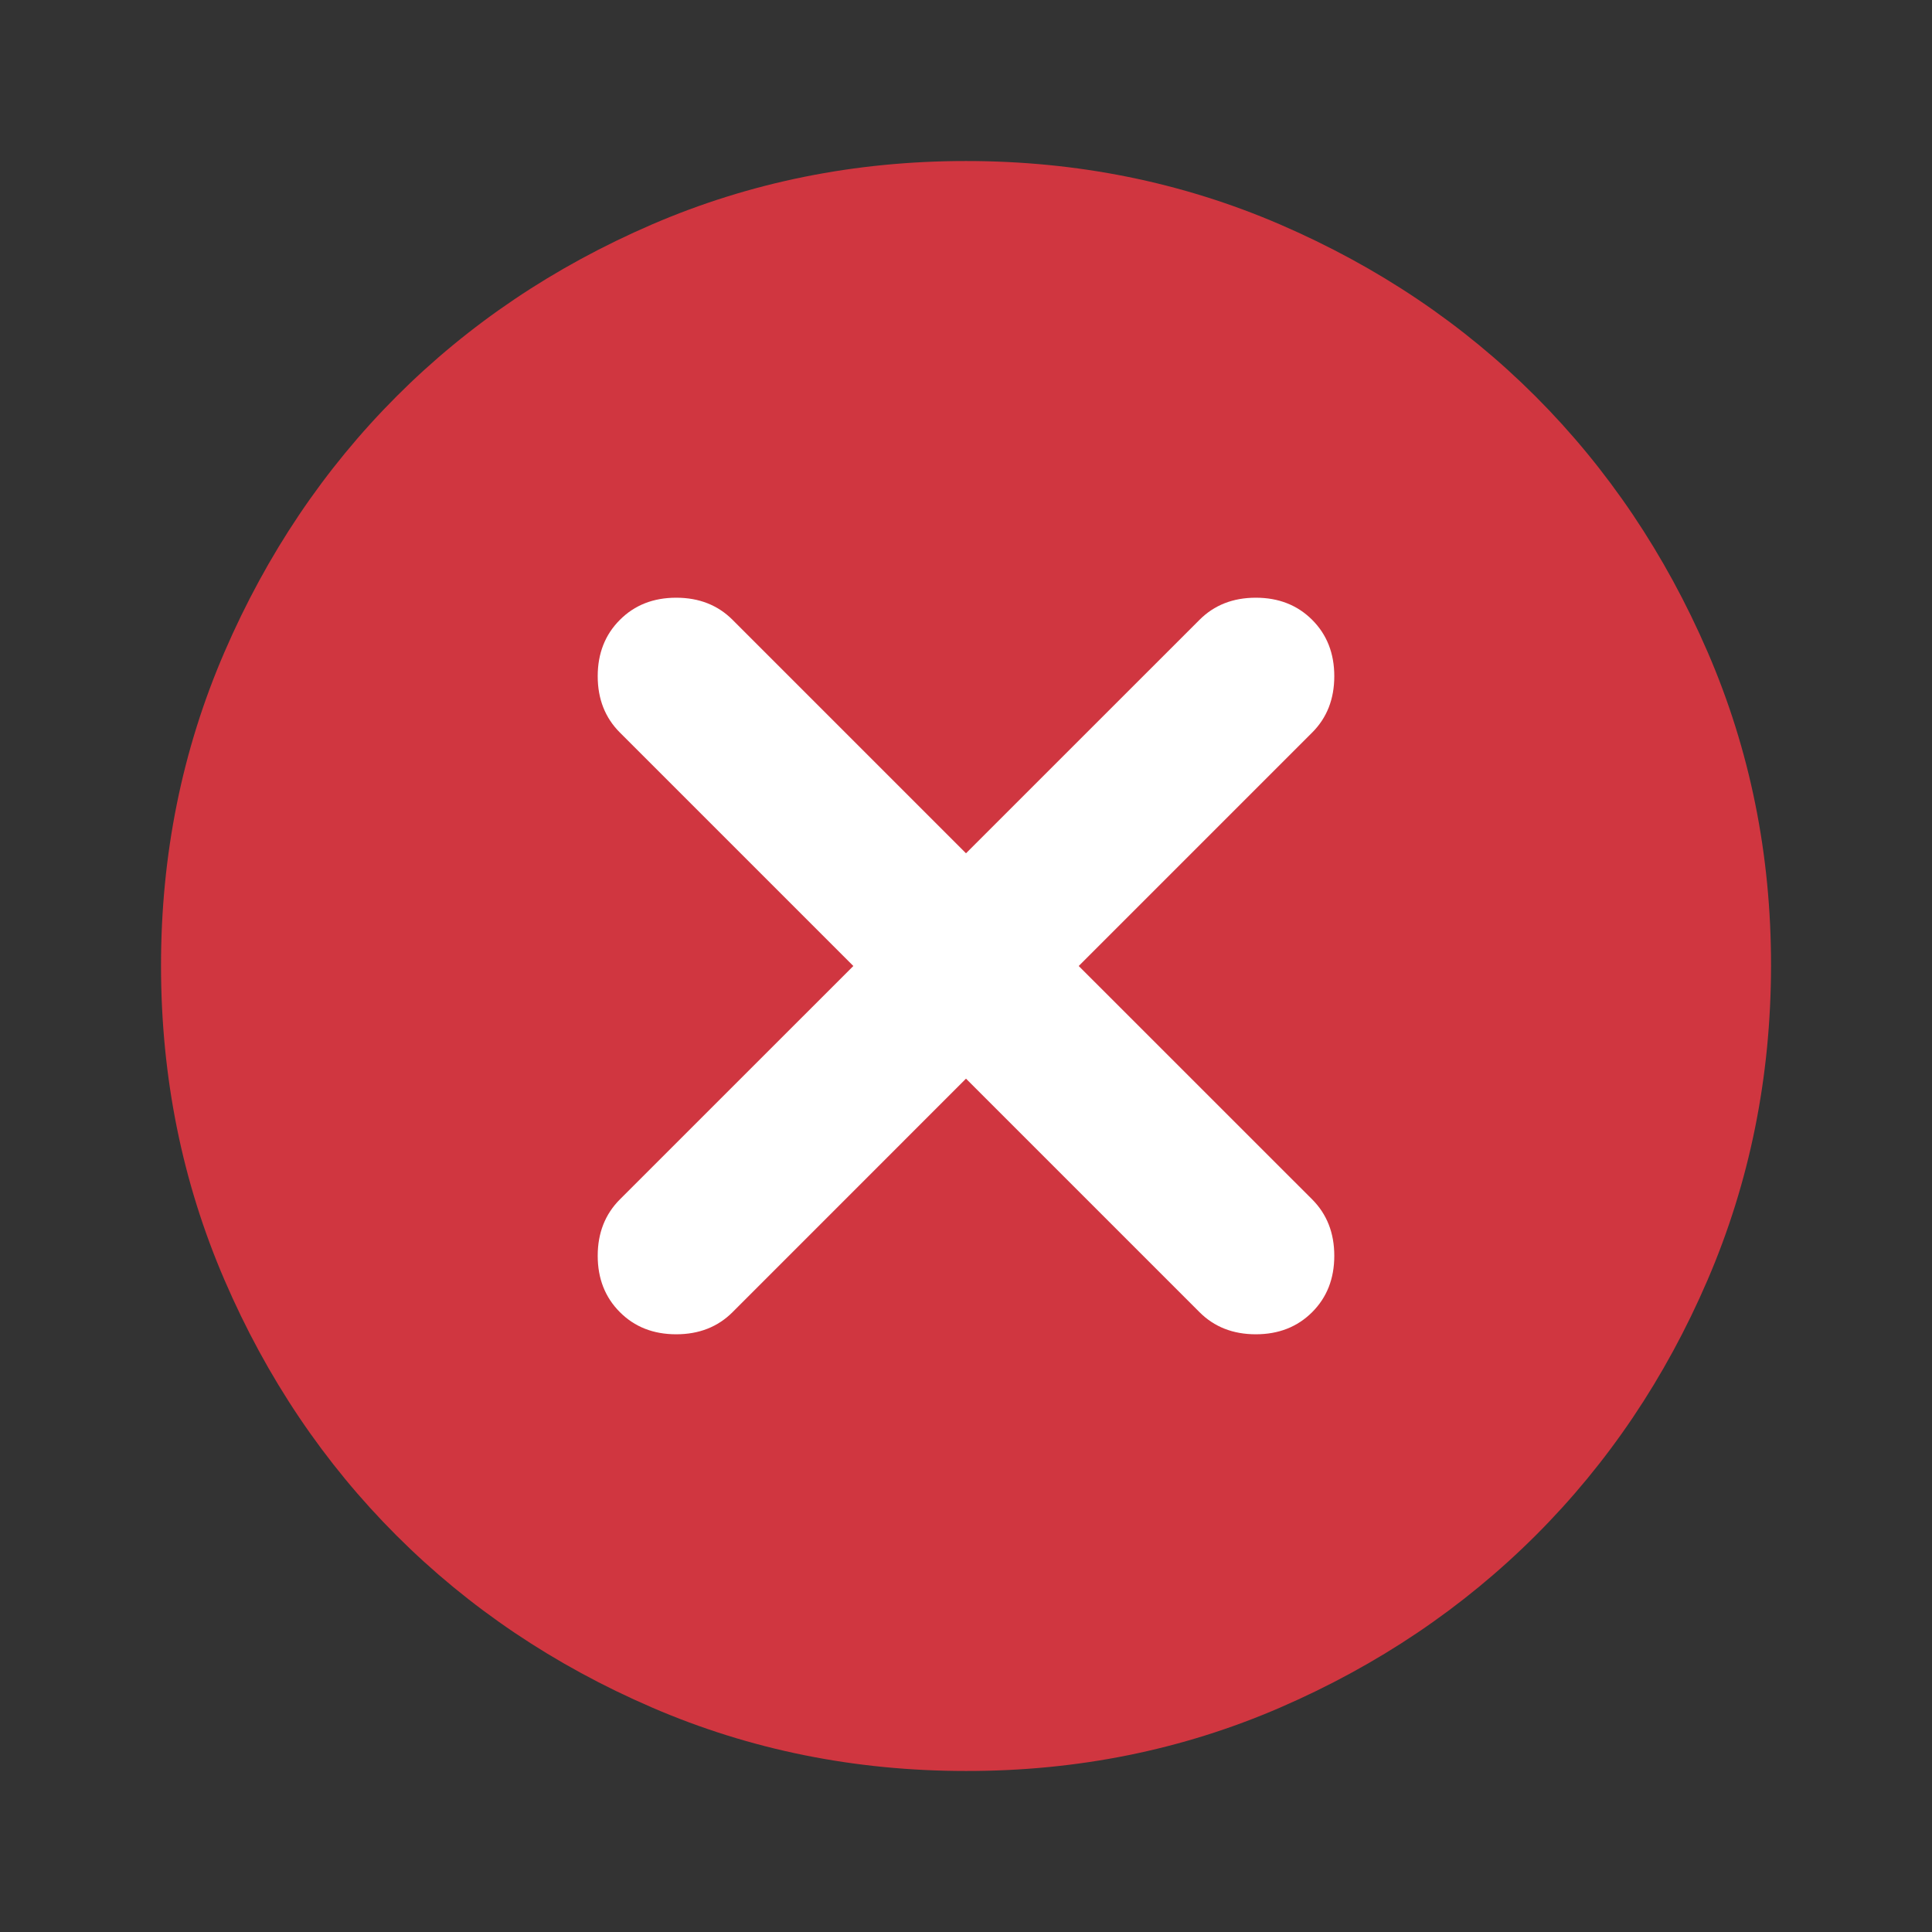
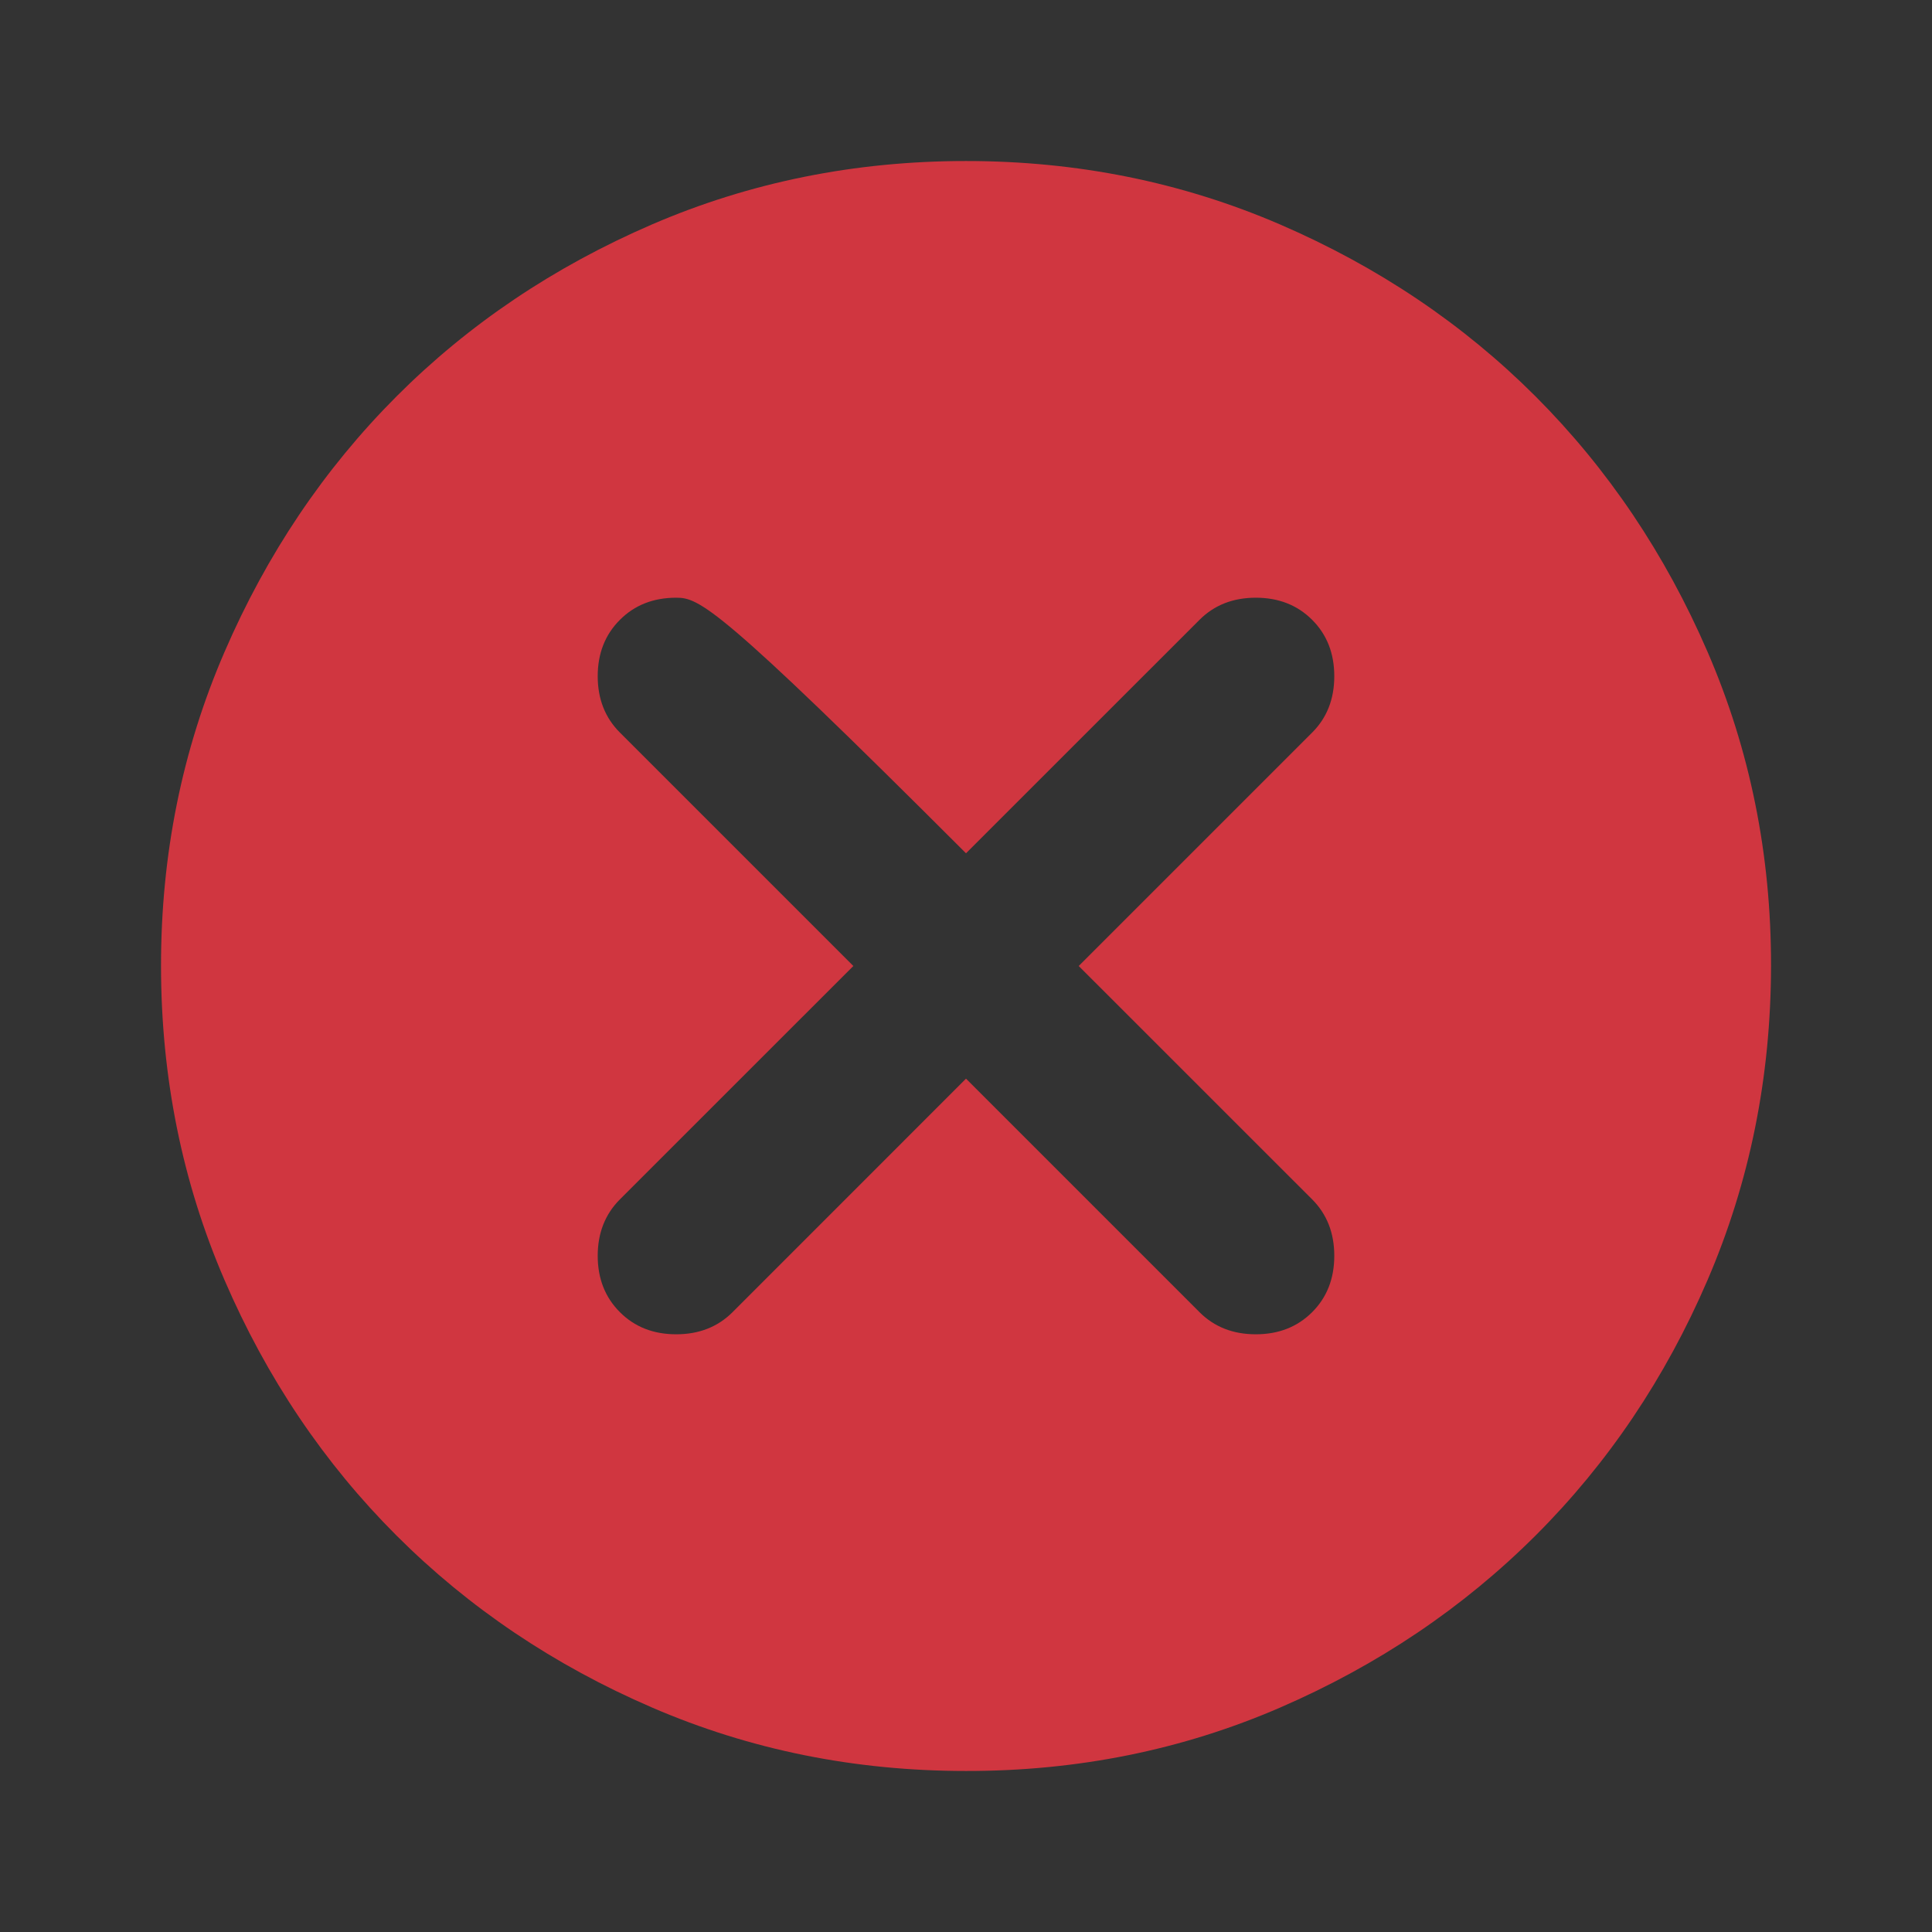
<svg xmlns="http://www.w3.org/2000/svg" width="32" height="32" viewBox="0 0 32 32" fill="none">
  <rect x="0" y="0" width="32" height="32" fill="#333333" stroke="none" />
-   <circle cx="16" cy="16" r="9" fill="white" />
-   <path d="M16 17.866L19.867 21.733C20.111 21.978 20.423 22.1 20.8 22.1C21.178 22.1 21.489 21.978 21.734 21.733C21.978 21.489 22.1 21.178 22.1 20.8C22.1 20.422 21.978 20.111 21.734 19.866L17.867 16L21.734 12.133C21.978 11.889 22.1 11.578 22.1 11.2C22.1 10.822 21.978 10.511 21.734 10.267C21.489 10.022 21.178 9.9 20.8 9.9C20.423 9.9 20.111 10.022 19.867 10.267L16 14.133L12.134 10.267C11.889 10.022 11.578 9.9 11.2 9.9C10.822 9.9 10.511 10.022 10.267 10.267C10.023 10.511 9.9 10.822 9.9 11.2C9.9 11.578 10.023 11.889 10.267 12.133L14.134 16L10.267 19.866C10.023 20.111 9.9 20.422 9.9 20.8C9.9 21.178 10.023 21.489 10.267 21.733C10.511 21.978 10.822 22.1 11.2 22.1C11.578 22.1 11.889 21.978 12.134 21.733L16 17.866ZM16 29.333C14.156 29.333 12.423 28.983 10.8 28.282C9.178 27.582 7.767 26.632 6.567 25.433C5.367 24.234 4.417 22.823 3.718 21.2C3.018 19.577 2.668 17.843 2.667 16C2.666 14.156 3.016 12.423 3.718 10.8C4.419 9.177 5.369 7.766 6.567 6.566C7.765 5.367 9.176 4.418 10.8 3.717C12.424 3.017 14.158 2.667 16 2.667C17.843 2.667 19.576 3.017 21.2 3.717C22.824 4.418 24.235 5.367 25.434 6.566C26.632 7.766 27.582 9.177 28.284 10.8C28.986 12.423 29.336 14.156 29.334 16C29.331 17.843 28.981 19.577 28.283 21.2C27.585 22.823 26.635 24.234 25.434 25.433C24.232 26.632 22.821 27.582 21.2 28.284C19.58 28.985 17.846 29.335 16 29.333Z" fill="#D03640" />
+   <path d="M16 17.866L19.867 21.733C20.111 21.978 20.423 22.1 20.8 22.1C21.178 22.1 21.489 21.978 21.734 21.733C21.978 21.489 22.1 21.178 22.1 20.8C22.1 20.422 21.978 20.111 21.734 19.866L17.867 16L21.734 12.133C21.978 11.889 22.1 11.578 22.1 11.2C22.1 10.822 21.978 10.511 21.734 10.267C21.489 10.022 21.178 9.9 20.8 9.9C20.423 9.9 20.111 10.022 19.867 10.267L16 14.133C11.889 10.022 11.578 9.9 11.2 9.9C10.822 9.9 10.511 10.022 10.267 10.267C10.023 10.511 9.9 10.822 9.9 11.2C9.9 11.578 10.023 11.889 10.267 12.133L14.134 16L10.267 19.866C10.023 20.111 9.9 20.422 9.9 20.8C9.9 21.178 10.023 21.489 10.267 21.733C10.511 21.978 10.822 22.1 11.2 22.1C11.578 22.1 11.889 21.978 12.134 21.733L16 17.866ZM16 29.333C14.156 29.333 12.423 28.983 10.8 28.282C9.178 27.582 7.767 26.632 6.567 25.433C5.367 24.234 4.417 22.823 3.718 21.2C3.018 19.577 2.668 17.843 2.667 16C2.666 14.156 3.016 12.423 3.718 10.8C4.419 9.177 5.369 7.766 6.567 6.566C7.765 5.367 9.176 4.418 10.8 3.717C12.424 3.017 14.158 2.667 16 2.667C17.843 2.667 19.576 3.017 21.2 3.717C22.824 4.418 24.235 5.367 25.434 6.566C26.632 7.766 27.582 9.177 28.284 10.8C28.986 12.423 29.336 14.156 29.334 16C29.331 17.843 28.981 19.577 28.283 21.2C27.585 22.823 26.635 24.234 25.434 25.433C24.232 26.632 22.821 27.582 21.2 28.284C19.58 28.985 17.846 29.335 16 29.333Z" fill="#D03640" />
</svg>